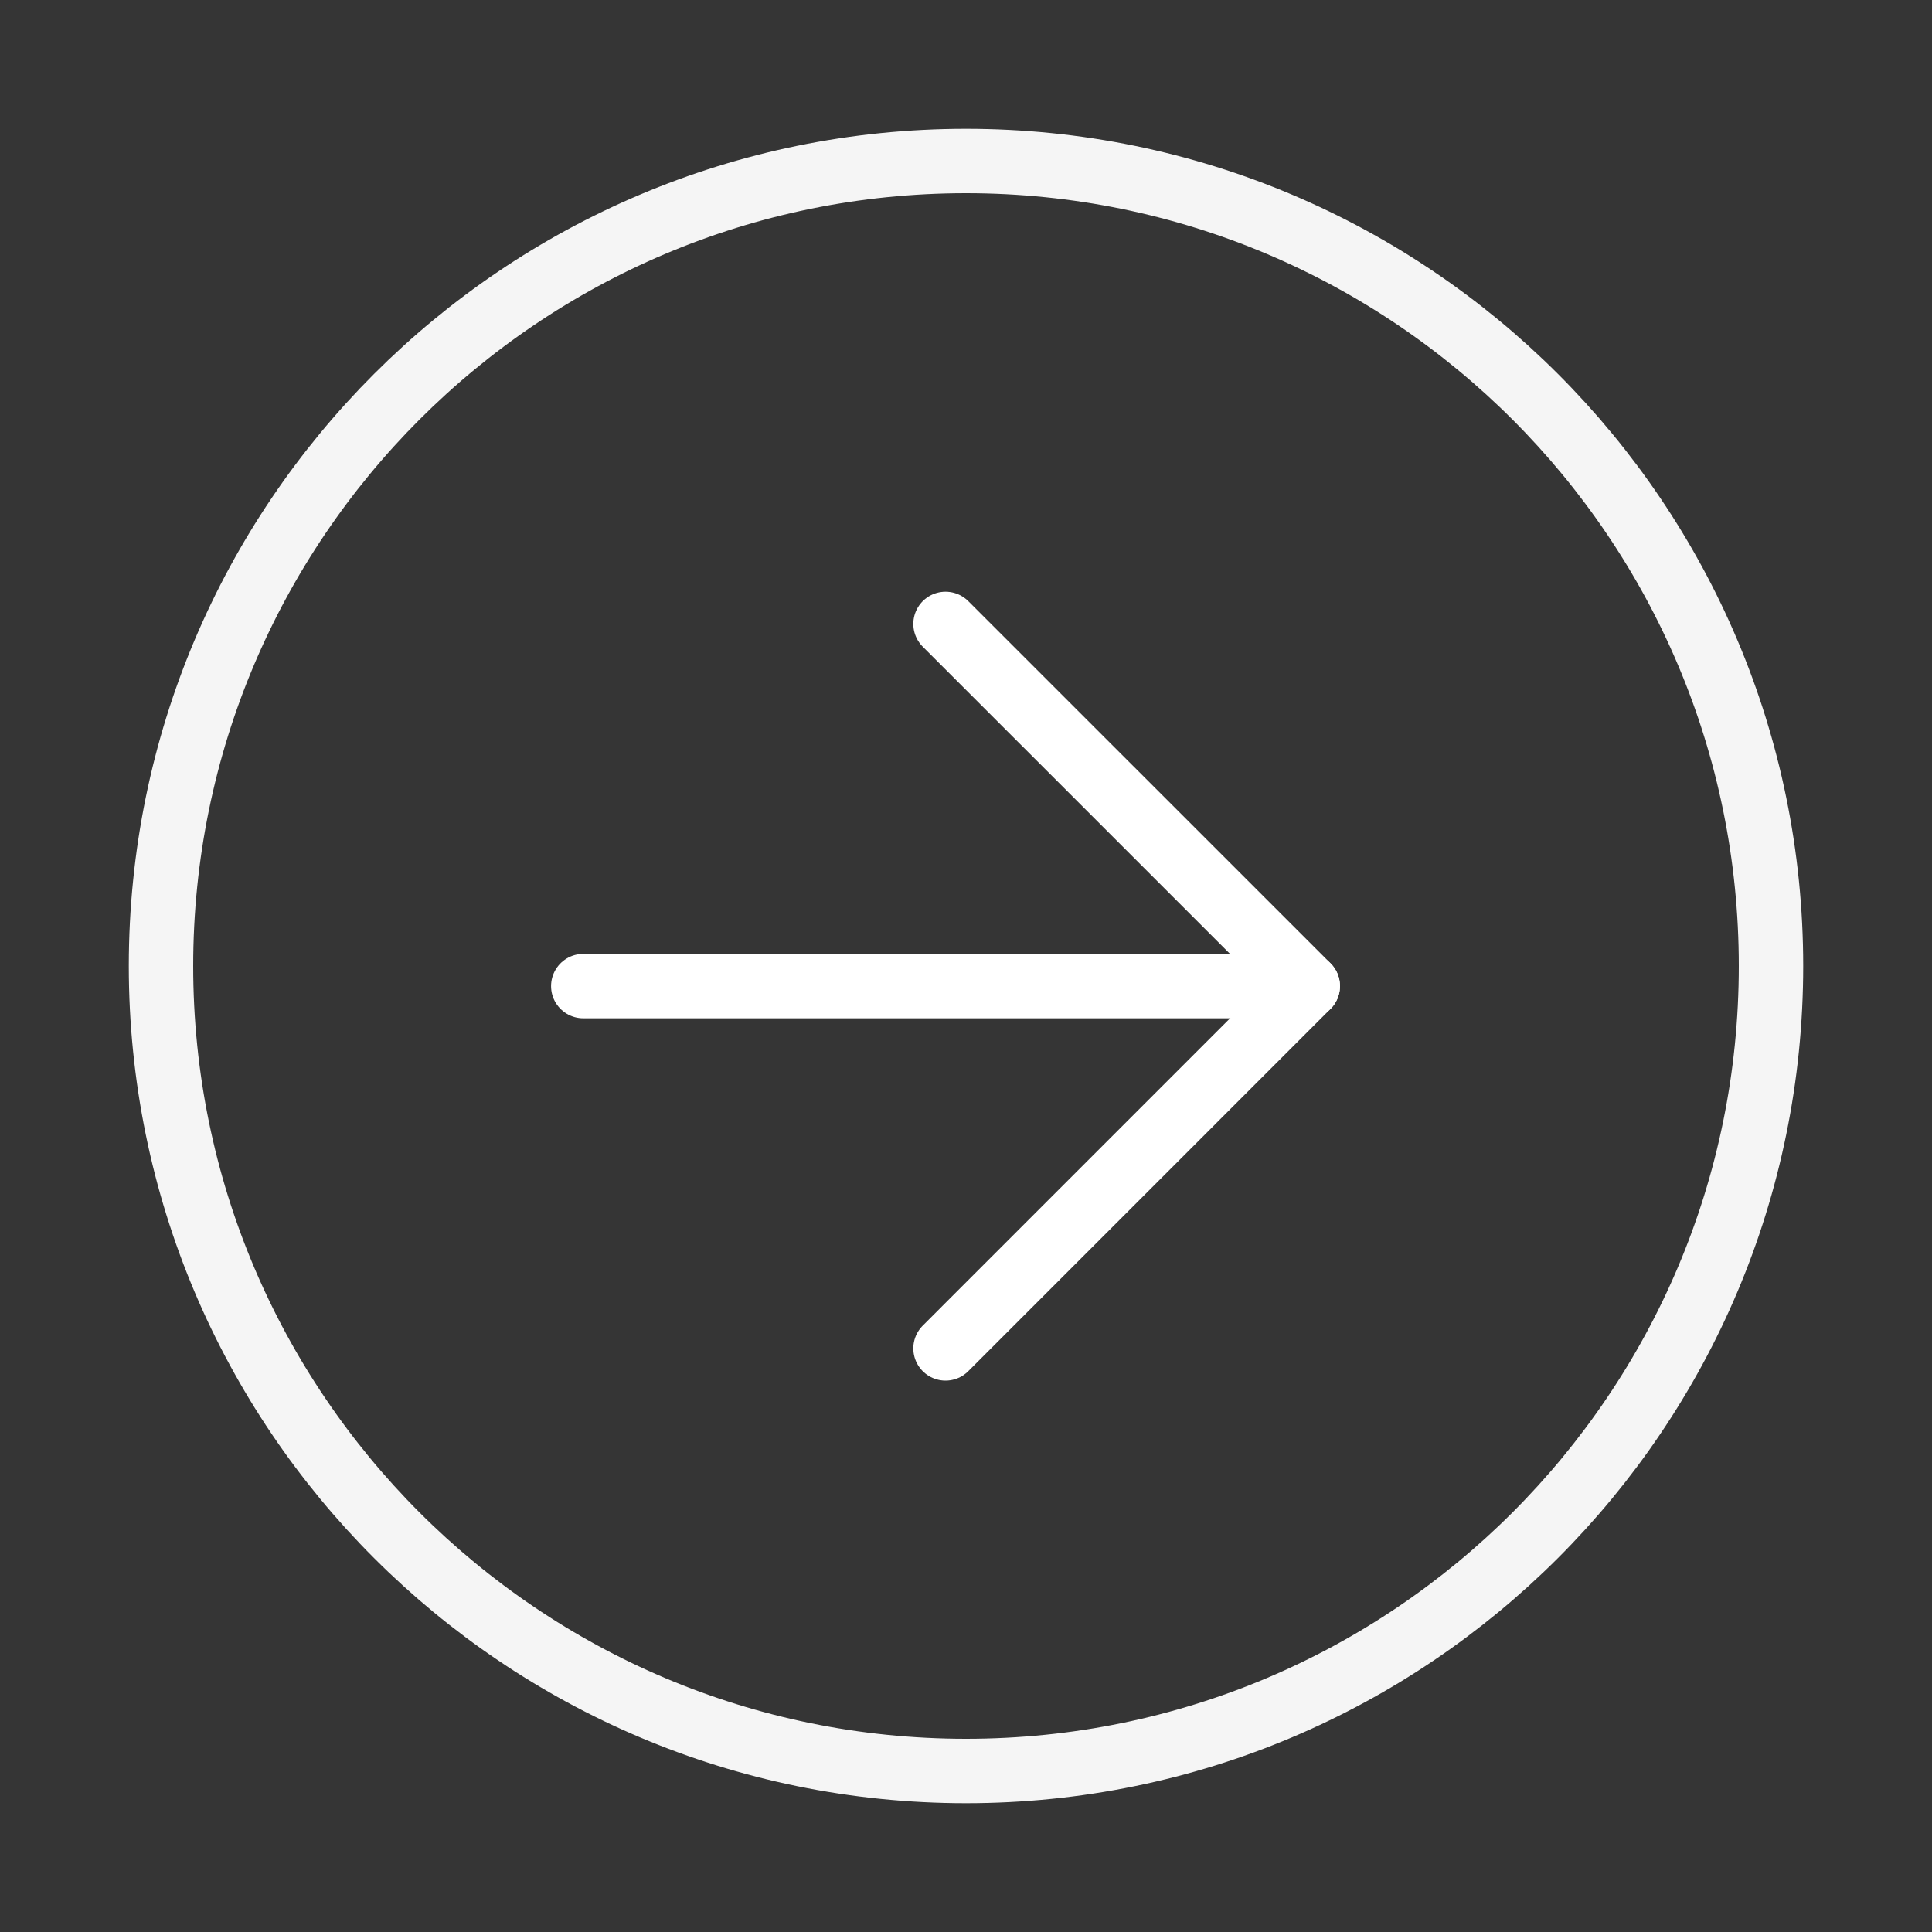
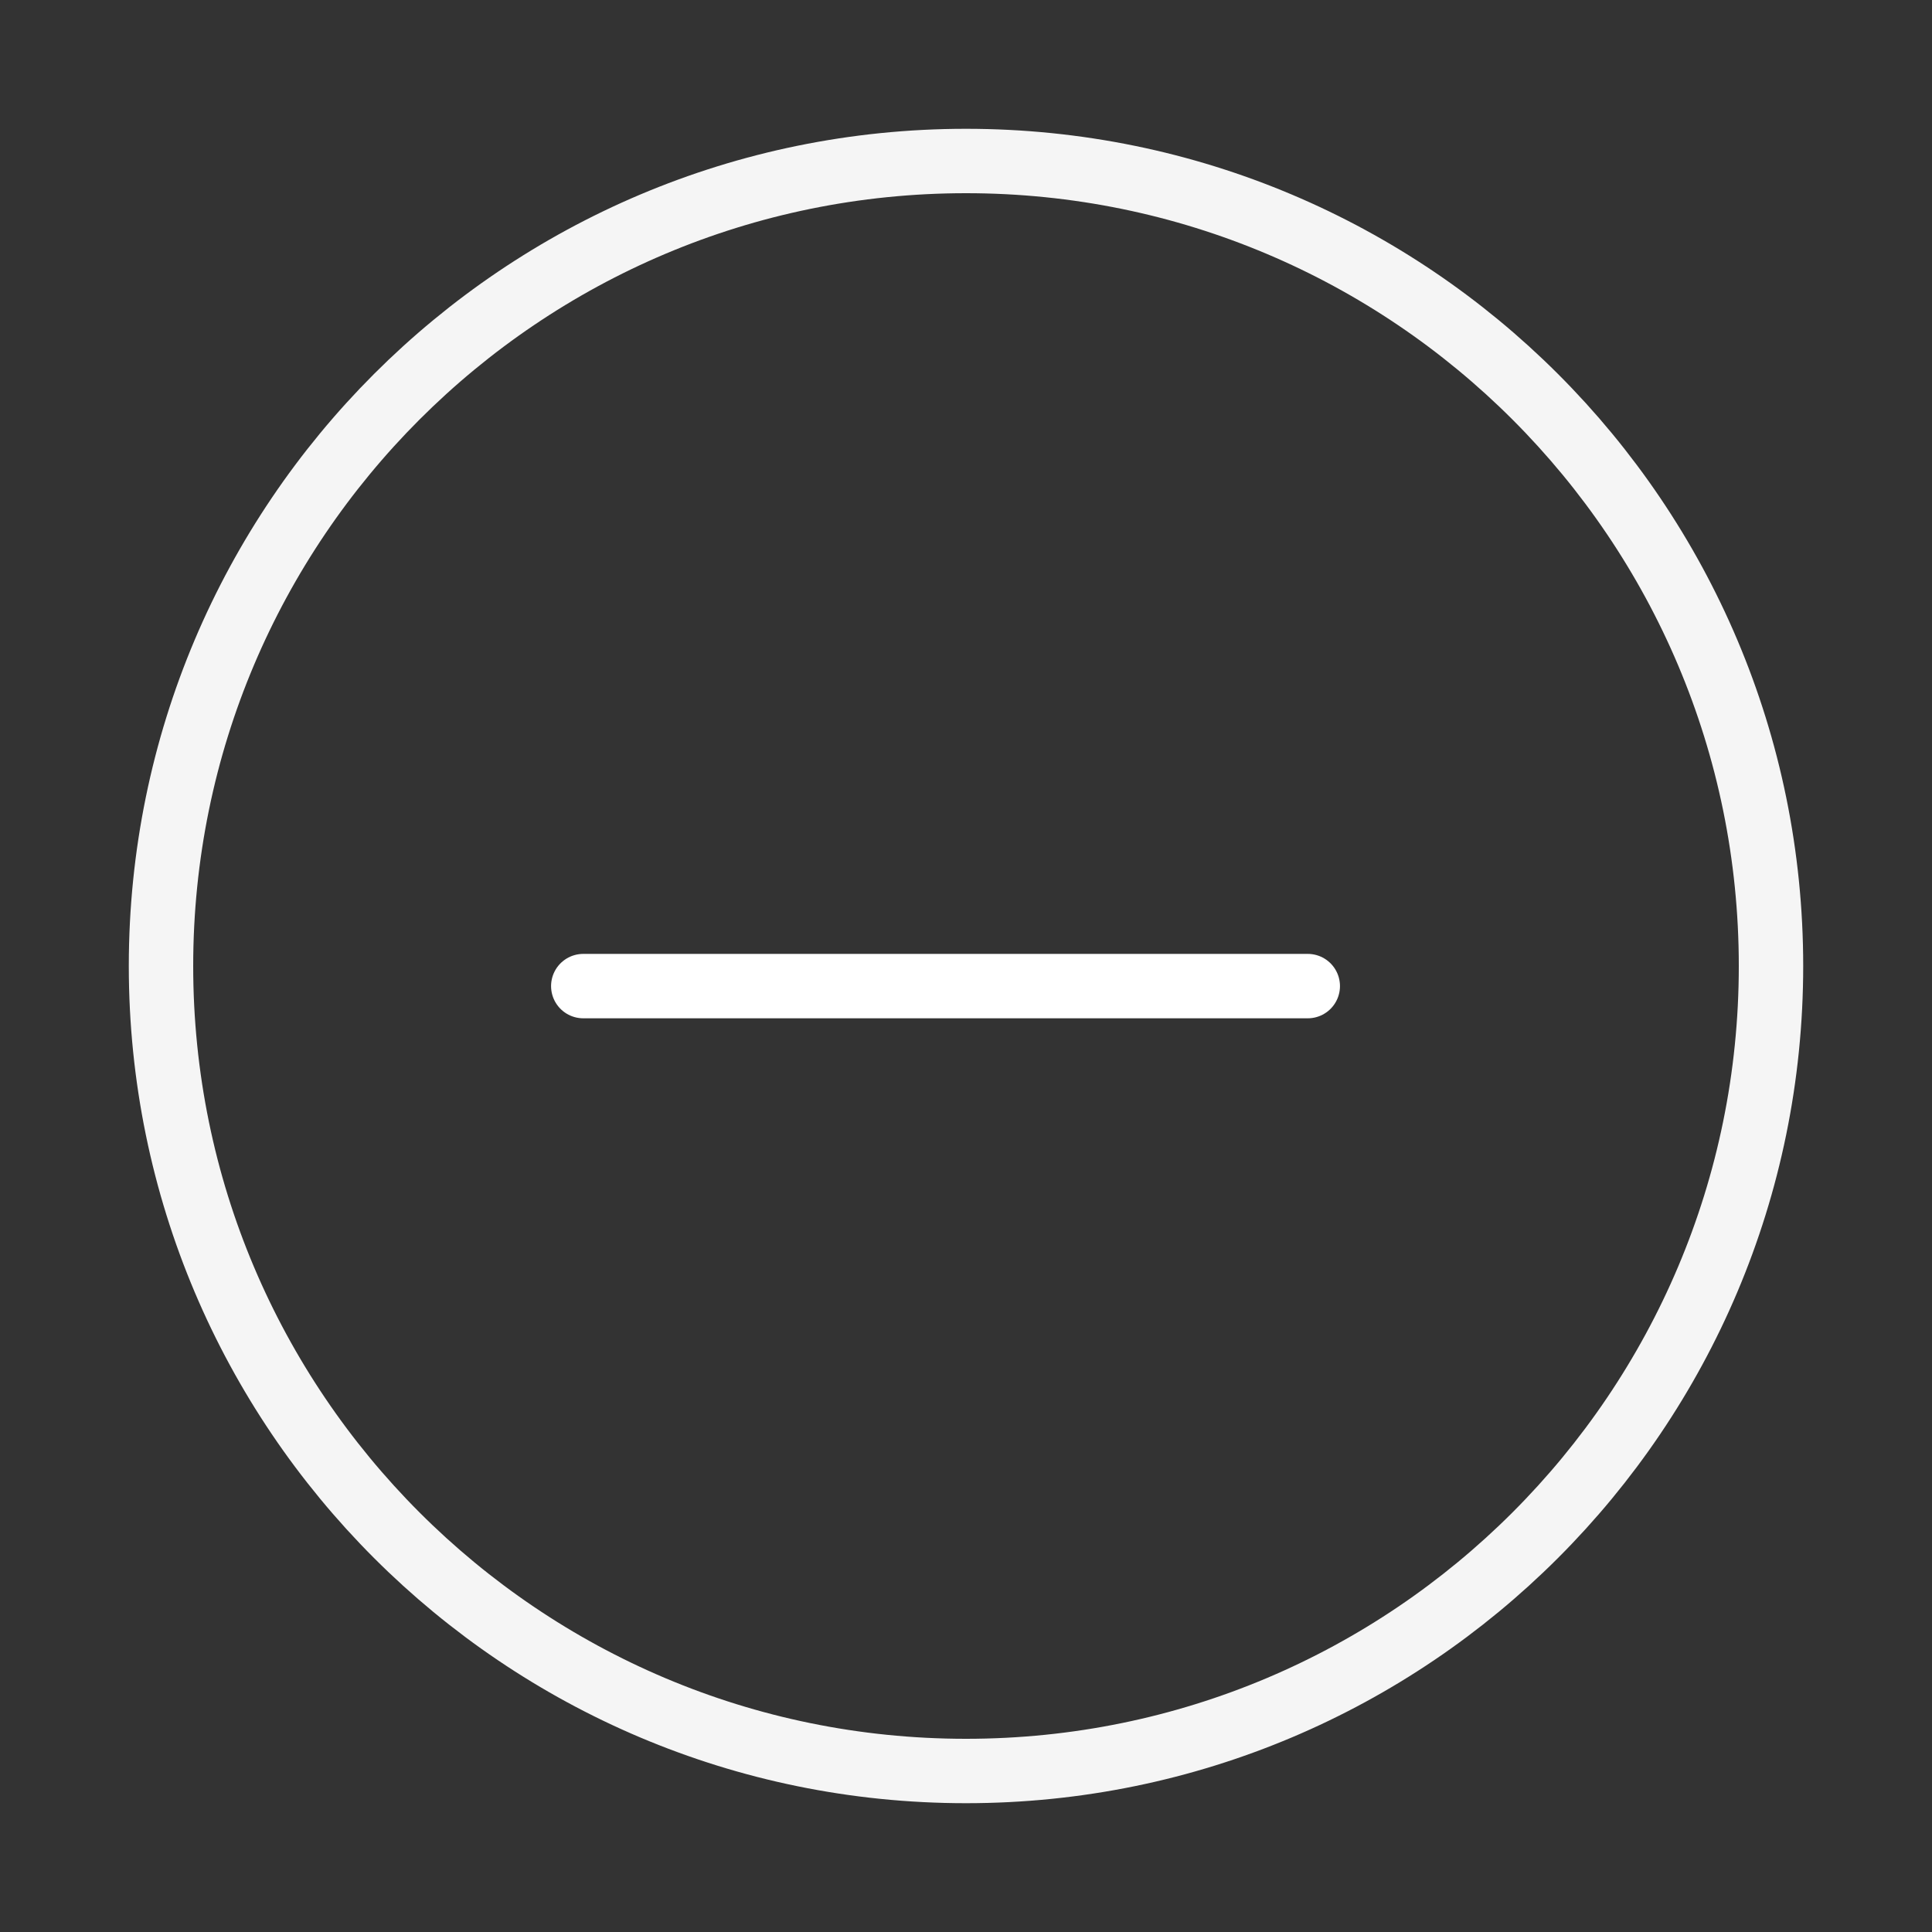
<svg xmlns="http://www.w3.org/2000/svg" width="30" height="30" viewBox="0 0 30 30" fill="none">
  <rect x="0" y="0" width="30" height="30" fill="#333333" stroke="none" />
-   <path d="M0 0H30V30H0V0Z" fill="white" fill-opacity="0.01" />
  <path d="M15 27.5C21.904 27.5 27.5 21.904 27.5 15C27.5 8.096 21.904 2.5 15 2.5C8.096 2.5 2.5 8.096 2.5 15C2.5 21.904 8.096 27.5 15 27.5Z" stroke="#F5F5F5" stroke-linejoin="round" />
  <path d="M9.057 15.312H20.307" stroke="white" stroke-linecap="round" stroke-linejoin="round" />
-   <path d="M14.682 9.688L20.307 15.312L14.682 20.938" stroke="white" stroke-linecap="round" stroke-linejoin="round" />
</svg>